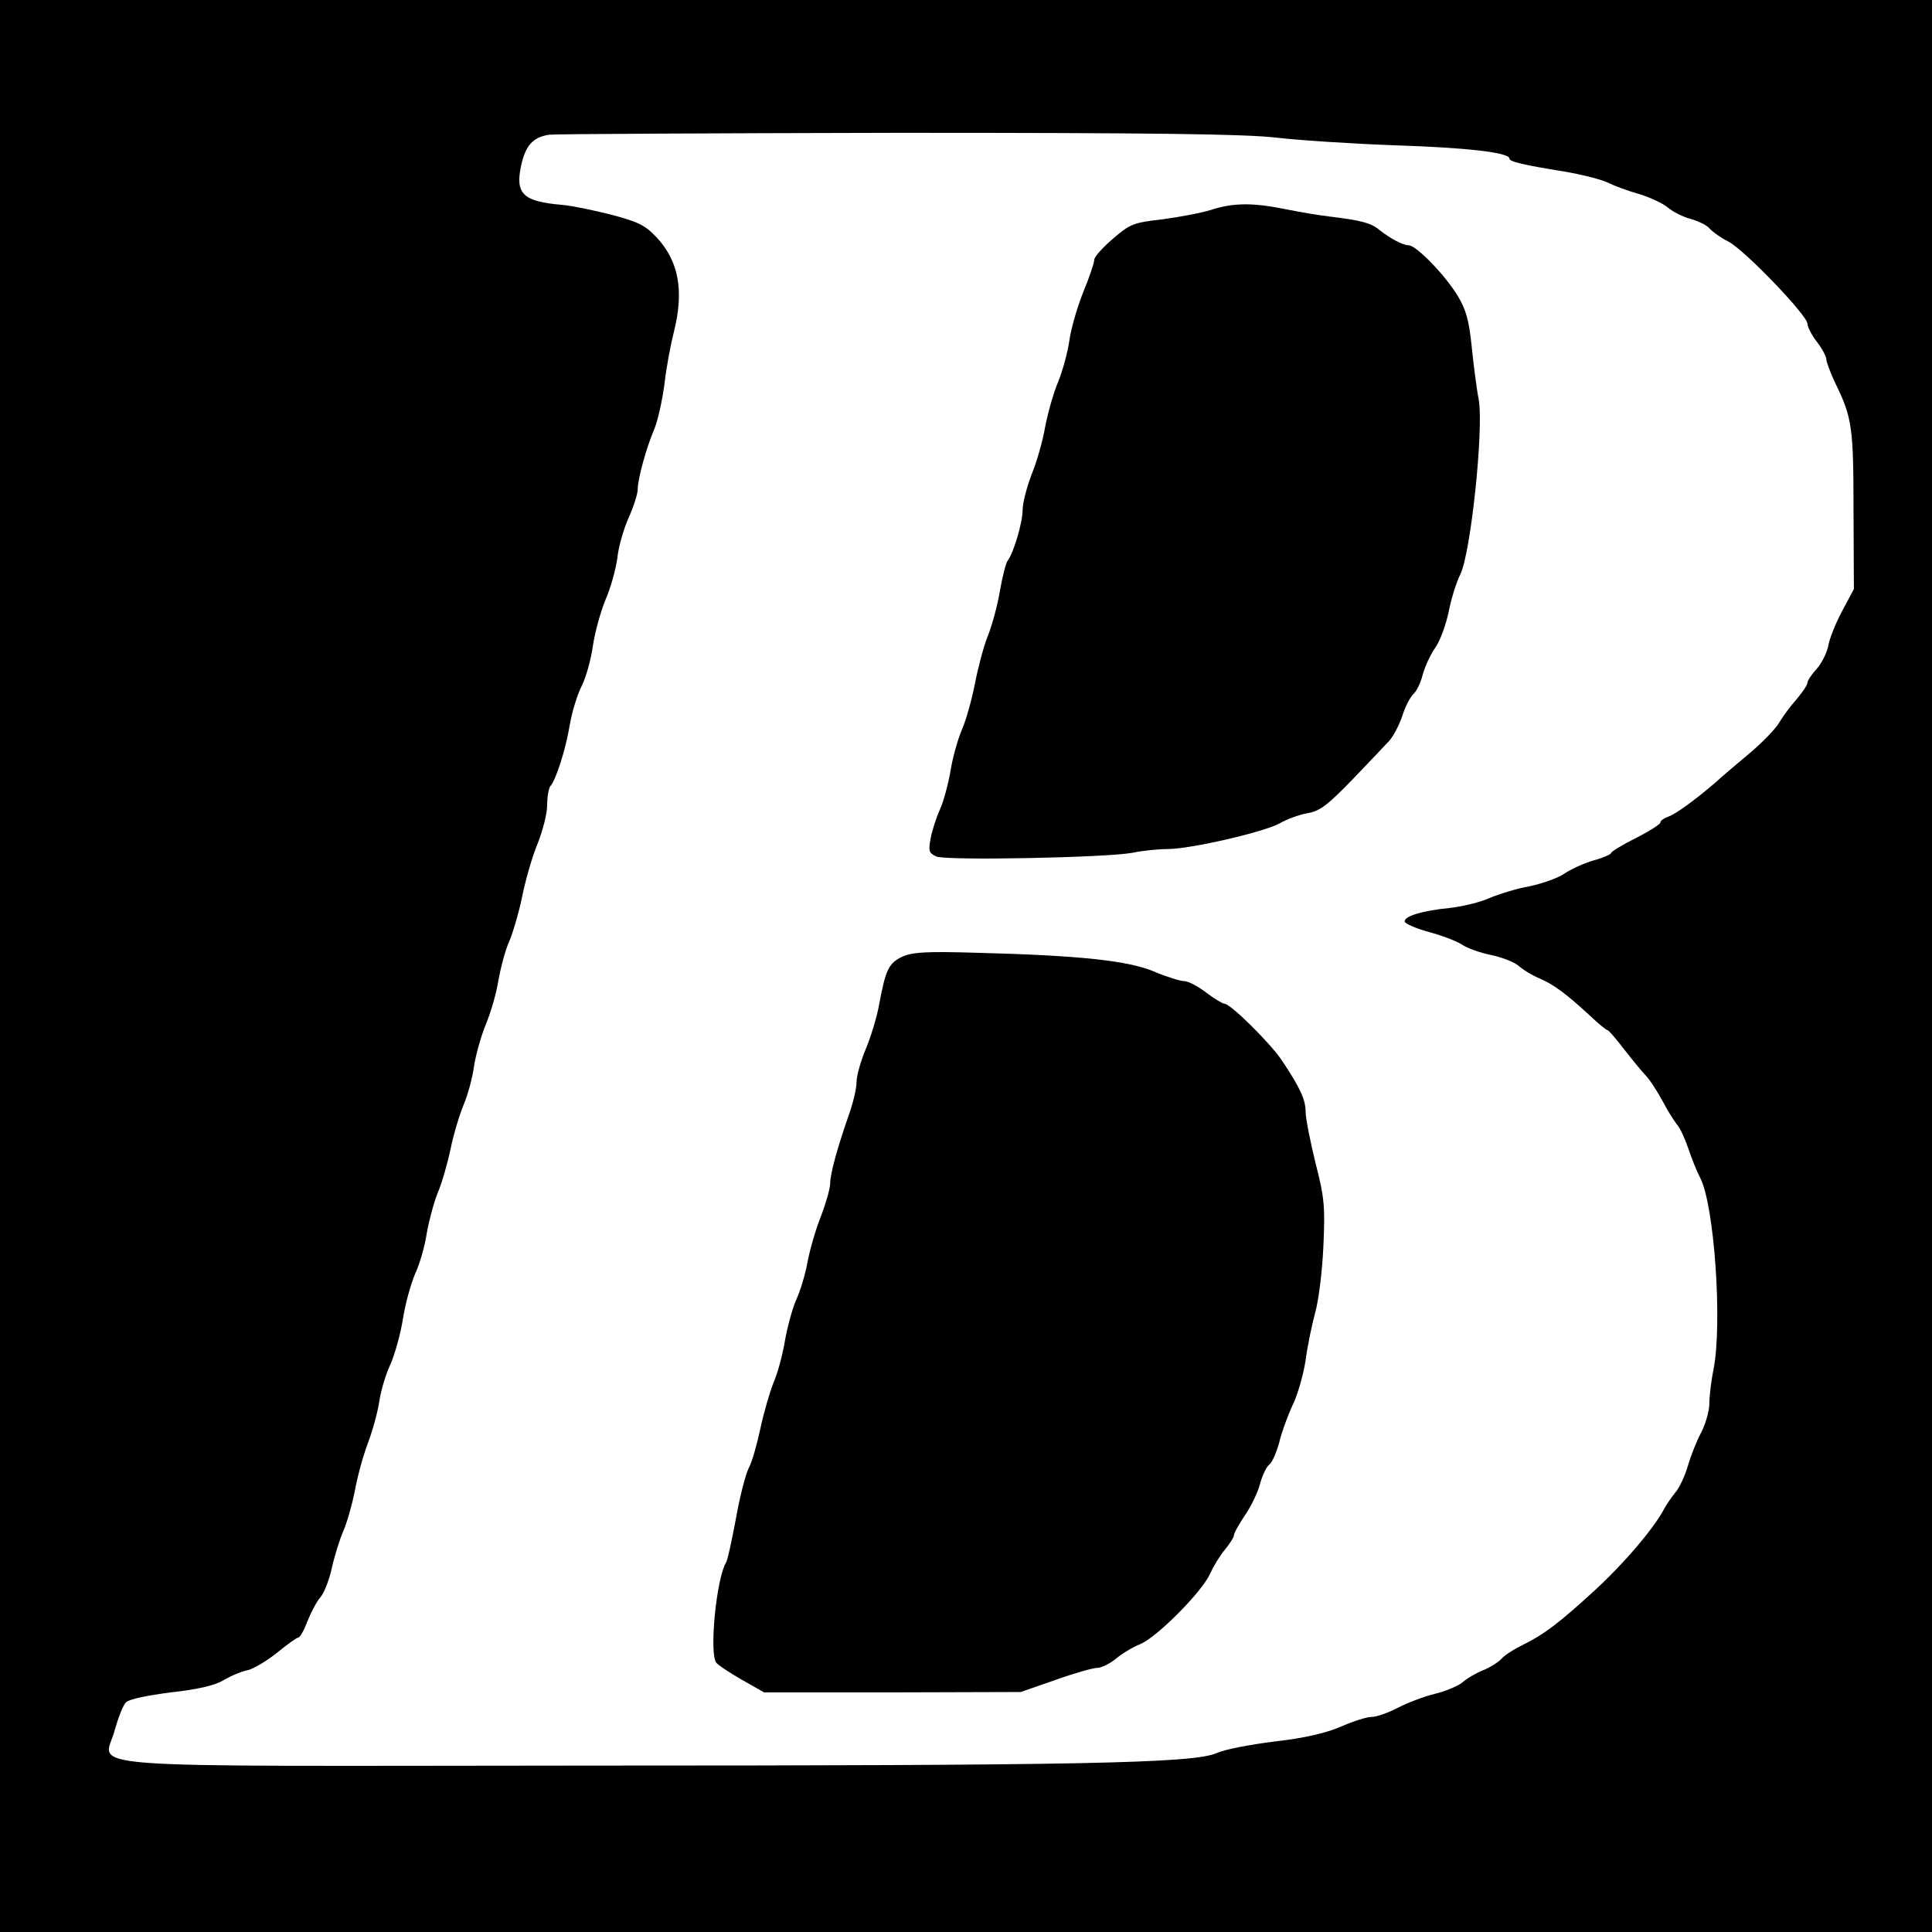
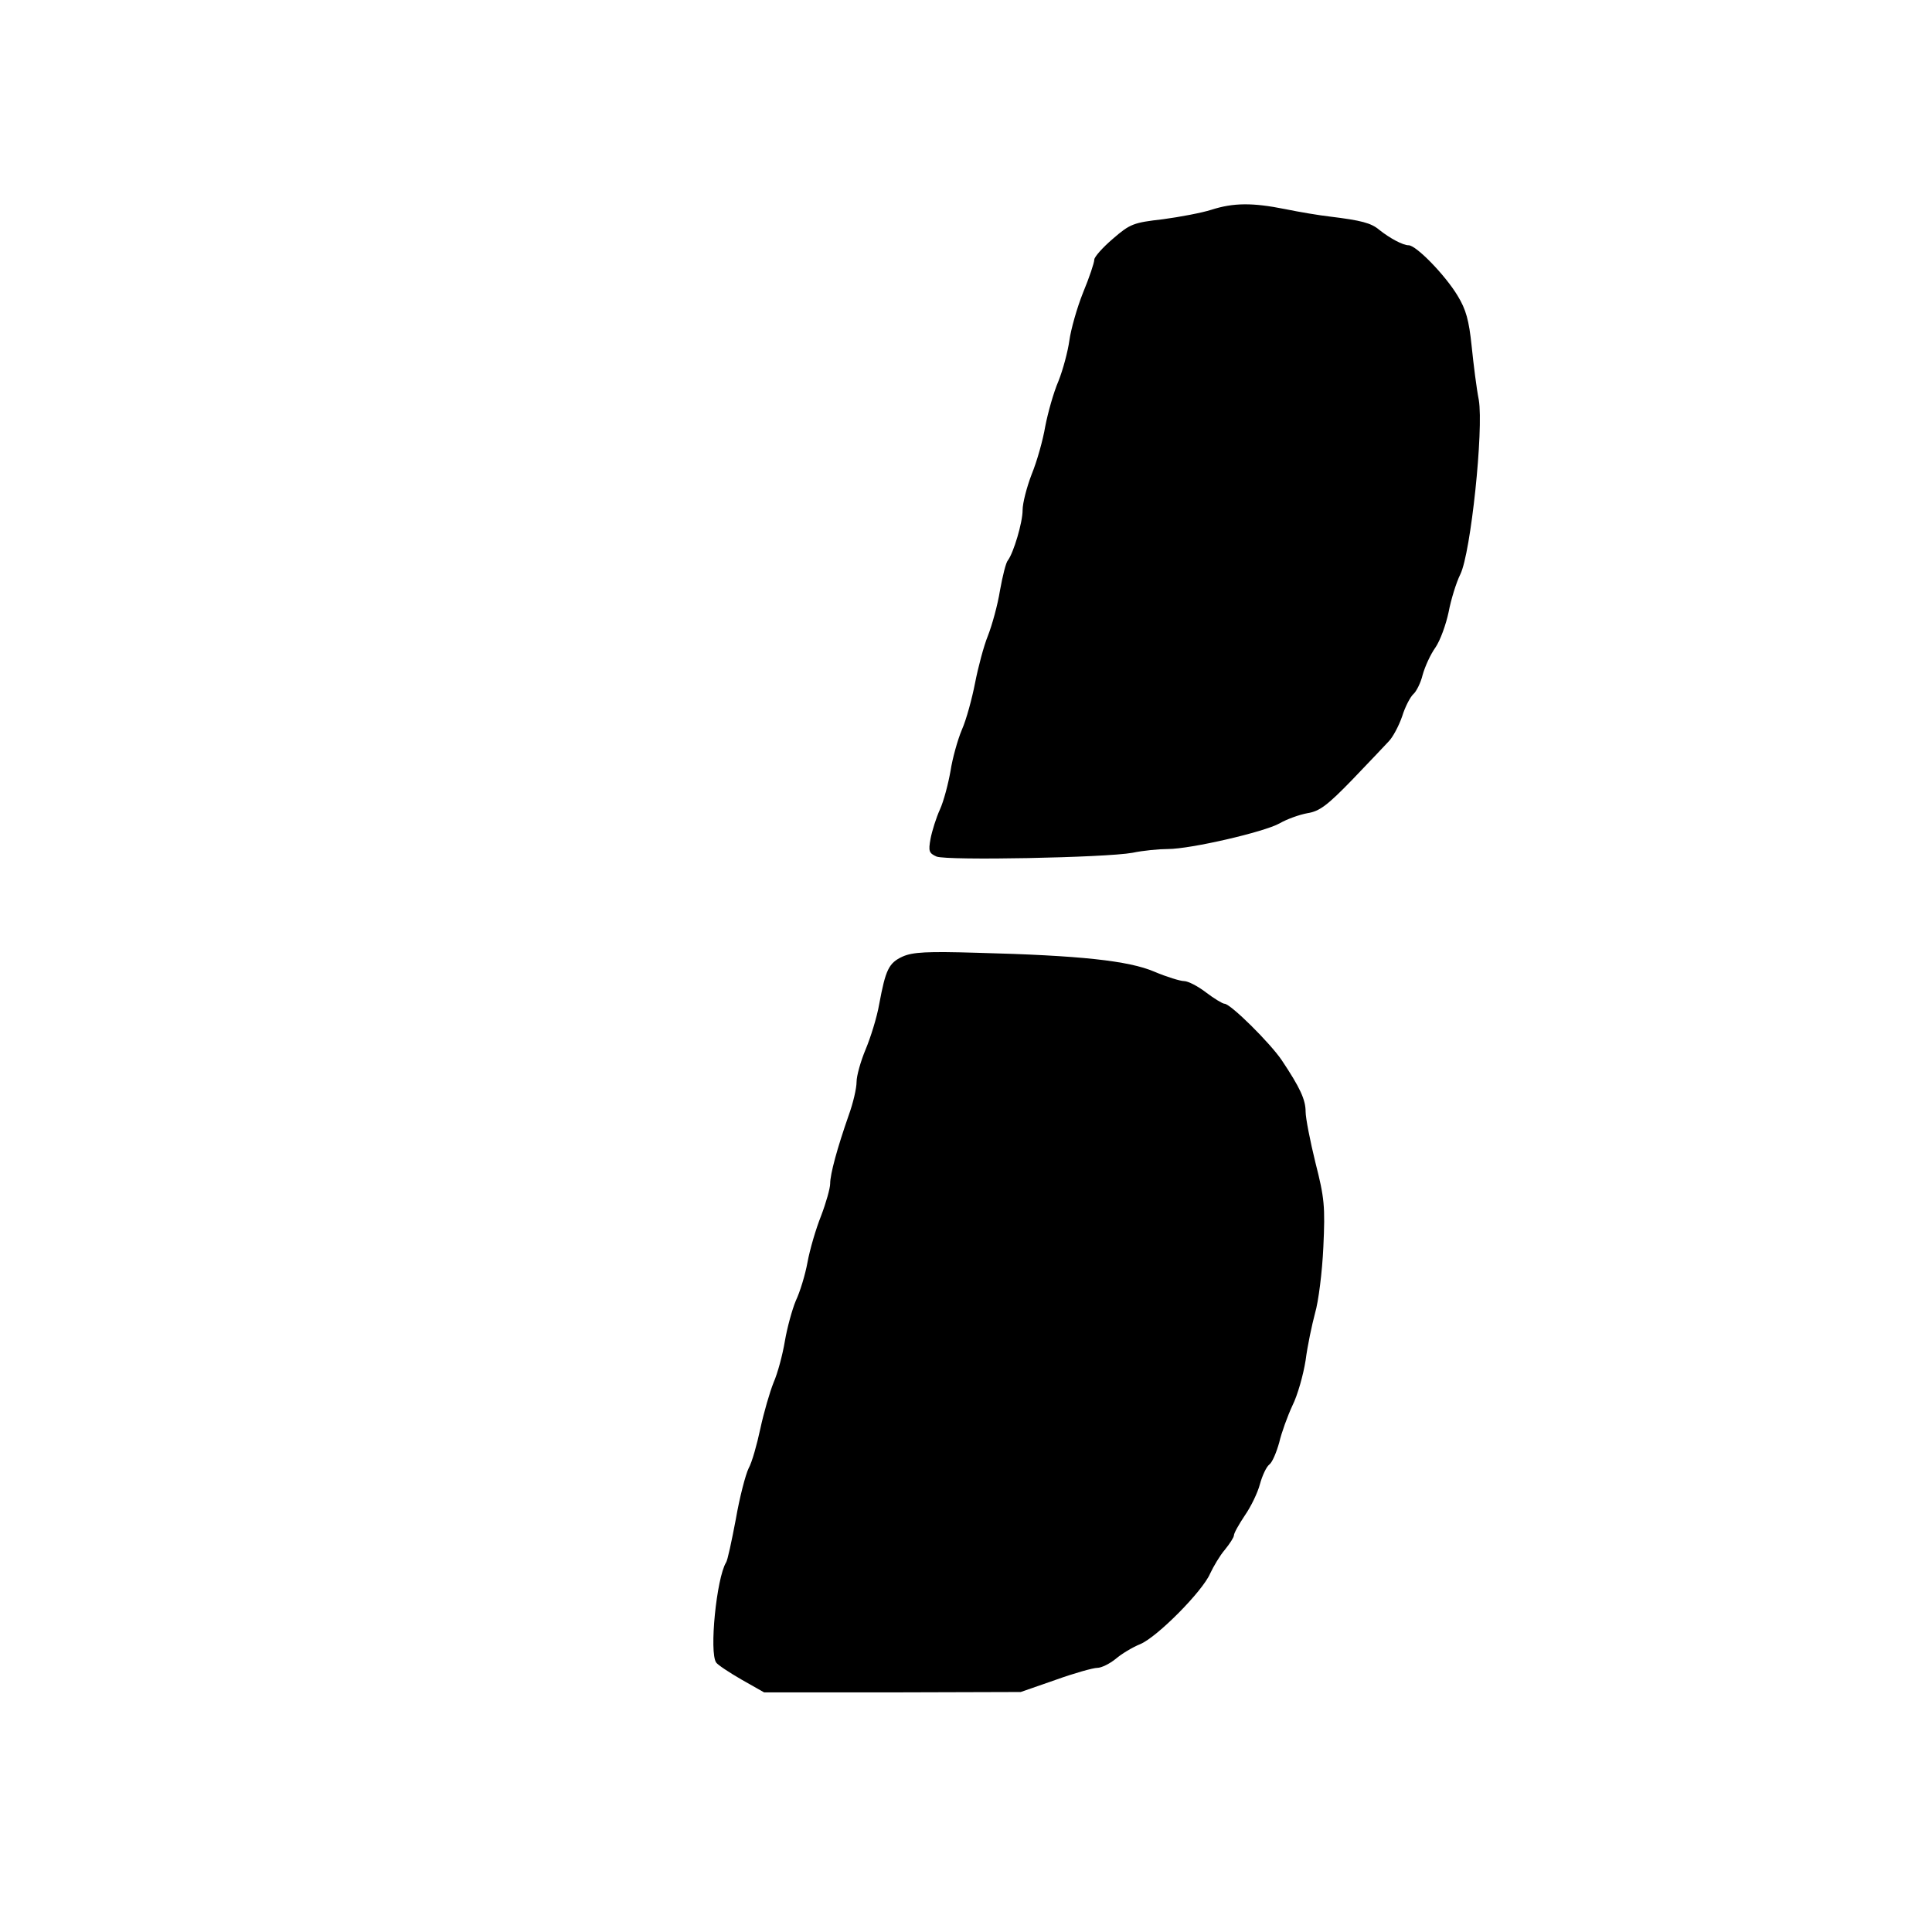
<svg xmlns="http://www.w3.org/2000/svg" version="1.0" width="512pt" height="512pt" viewBox="0 0 512 512" preserveAspectRatio="xMidYMid meet">
  <g transform="translate(0,512) scale(0.1,-0.1)" fill="#000000" stroke="none">
-     <path d="M0 2560 l0 -2560 2560 0 2560 0 0 2560 0 2560 -2560 0 -2560 0 0 -2560z m3385 2195 c61 -7 200 -16 310 -20 189 -6 305 -19 305 -35 0 -8 30 -16 148 -35 46 -8 97 -21 113 -29 16 -8 53 -22 82 -30 30 -9 64 -25 77 -36 13 -11 40 -25 60 -30 21 -6 44 -17 51 -26 7 -8 29 -24 49 -34 42 -21 210 -196 210 -218 0 -8 11 -30 25 -48 14 -18 25 -39 25 -46 0 -8 11 -36 24 -64 44 -90 48 -116 48 -335 l1 -210 -31 -58 c-17 -32 -34 -74 -37 -93 -4 -19 -18 -47 -31 -61 -13 -14 -24 -31 -24 -36 0 -6 -13 -25 -28 -43 -16 -18 -37 -46 -47 -63 -9 -16 -44 -52 -77 -80 -32 -27 -74 -62 -91 -78 -56 -48 -108 -86 -128 -92 -10 -4 -19 -10 -19 -15 0 -4 -29 -23 -65 -41 -36 -18 -65 -36 -65 -39 0 -4 -21 -13 -46 -20 -25 -7 -60 -23 -78 -35 -17 -12 -60 -27 -94 -34 -34 -6 -81 -21 -105 -31 -24 -11 -70 -22 -103 -26 -75 -7 -126 -23 -121 -37 1 -5 31 -18 64 -27 34 -9 73 -24 87 -33 14 -10 49 -22 78 -28 29 -6 62 -19 73 -29 11 -10 36 -25 55 -33 38 -16 72 -42 134 -99 22 -21 43 -38 46 -38 3 0 23 -23 45 -52 22 -28 48 -60 58 -70 10 -11 29 -40 43 -66 13 -25 31 -53 38 -62 8 -8 21 -37 30 -63 9 -27 23 -62 32 -79 37 -72 59 -384 35 -507 -6 -29 -11 -70 -11 -90 0 -20 -10 -54 -21 -76 -12 -22 -28 -62 -36 -90 -8 -27 -23 -59 -33 -70 -9 -11 -23 -31 -30 -44 -27 -51 -103 -141 -182 -214 -97 -89 -137 -119 -194 -147 -23 -11 -47 -27 -54 -35 -8 -9 -29 -23 -49 -31 -20 -8 -45 -23 -56 -33 -11 -9 -44 -23 -73 -30 -29 -7 -73 -24 -98 -37 -25 -13 -56 -24 -69 -24 -14 0 -50 -12 -82 -26 -40 -17 -95 -30 -174 -39 -64 -8 -134 -21 -155 -31 -63 -27 -355 -33 -1675 -33 -1401 -1 -1272 -11 -1245 94 9 32 22 66 30 74 9 8 56 18 119 26 71 8 115 18 139 32 20 12 49 24 65 27 16 4 51 25 77 46 27 22 52 40 56 40 5 0 16 20 25 44 10 25 25 53 34 63 9 10 23 44 30 76 7 32 21 77 31 100 10 23 23 70 30 104 6 35 21 91 34 126 13 34 27 85 31 112 4 28 17 73 30 100 12 28 27 82 33 121 6 39 21 92 32 118 12 25 26 74 31 108 6 34 19 82 29 107 11 25 26 78 34 116 8 39 24 92 35 118 11 26 23 71 27 100 4 28 18 79 31 111 14 33 29 86 34 119 6 33 18 79 28 101 10 23 26 77 35 121 9 44 27 107 41 140 13 33 25 78 25 101 0 22 4 44 8 50 15 16 41 97 52 163 6 36 21 83 32 104 11 22 24 69 29 104 5 35 20 90 33 122 14 32 28 82 32 112 3 30 17 78 30 107 13 29 24 63 24 75 0 28 23 111 44 160 9 21 21 75 27 120 5 45 17 107 25 138 27 108 13 186 -45 249 -31 33 -49 42 -121 61 -47 12 -105 24 -130 26 -104 9 -125 29 -109 104 12 54 31 75 74 82 17 2 433 4 925 5 680 0 921 -3 1005 -13z" />
    <path d="M3210 4564 c-25 -8 -83 -19 -128 -25 -78 -9 -87 -12 -133 -52 -27 -23 -49 -48 -49 -55 0 -8 -13 -47 -30 -88 -16 -40 -32 -97 -36 -126 -4 -29 -17 -78 -29 -108 -13 -30 -28 -84 -35 -120 -6 -36 -22 -93 -36 -127 -13 -34 -24 -76 -24 -95 0 -33 -24 -113 -39 -133 -5 -5 -14 -41 -21 -80 -6 -38 -21 -92 -32 -120 -11 -27 -26 -84 -34 -125 -8 -41 -23 -97 -35 -124 -11 -26 -25 -76 -30 -109 -6 -34 -18 -80 -28 -102 -10 -22 -21 -57 -25 -78 -6 -33 -4 -38 16 -47 29 -11 447 -3 519 10 28 6 71 10 94 10 60 0 255 45 296 68 19 11 52 23 74 27 32 5 53 21 118 88 43 45 87 91 97 102 11 11 27 41 36 67 8 26 22 52 30 59 7 6 19 29 24 50 6 22 21 55 34 73 13 19 28 61 35 94 6 32 20 78 31 100 28 57 62 384 49 462 -6 30 -14 94 -19 143 -7 68 -15 97 -37 133 -33 55 -110 134 -130 134 -15 0 -49 18 -78 41 -21 18 -48 25 -130 35 -27 3 -81 12 -120 20 -85 17 -136 17 -195 -2z" />
    <path d="M2392 2585 c-37 -17 -45 -35 -62 -126 -6 -35 -23 -89 -36 -120 -13 -31 -24 -70 -24 -86 0 -17 -9 -56 -21 -89 -30 -86 -49 -155 -49 -181 0 -12 -11 -51 -24 -85 -14 -35 -30 -90 -36 -123 -6 -33 -20 -79 -31 -102 -10 -24 -23 -72 -29 -107 -6 -36 -19 -85 -30 -110 -10 -25 -26 -80 -35 -122 -9 -42 -22 -89 -31 -105 -8 -16 -24 -77 -34 -135 -11 -58 -22 -110 -26 -115 -25 -41 -45 -238 -26 -265 4 -6 34 -26 67 -45 l60 -34 340 0 340 1 92 32 c50 18 100 32 111 32 11 0 33 11 49 24 15 13 45 31 65 39 45 19 165 140 185 187 9 19 26 48 39 63 13 16 24 33 24 38 0 6 13 29 29 53 16 23 34 60 40 83 6 22 17 46 25 52 8 6 19 33 26 58 6 26 22 70 35 98 14 28 29 82 35 120 5 39 17 95 25 125 9 30 19 109 22 175 5 108 3 130 -21 224 -14 57 -26 118 -26 135 0 32 -15 64 -63 136 -31 46 -136 150 -152 150 -5 0 -28 14 -49 30 -22 17 -48 30 -58 30 -10 0 -46 11 -79 25 -68 29 -196 43 -469 50 -133 4 -171 2 -198 -10z" />
  </g>
</svg>